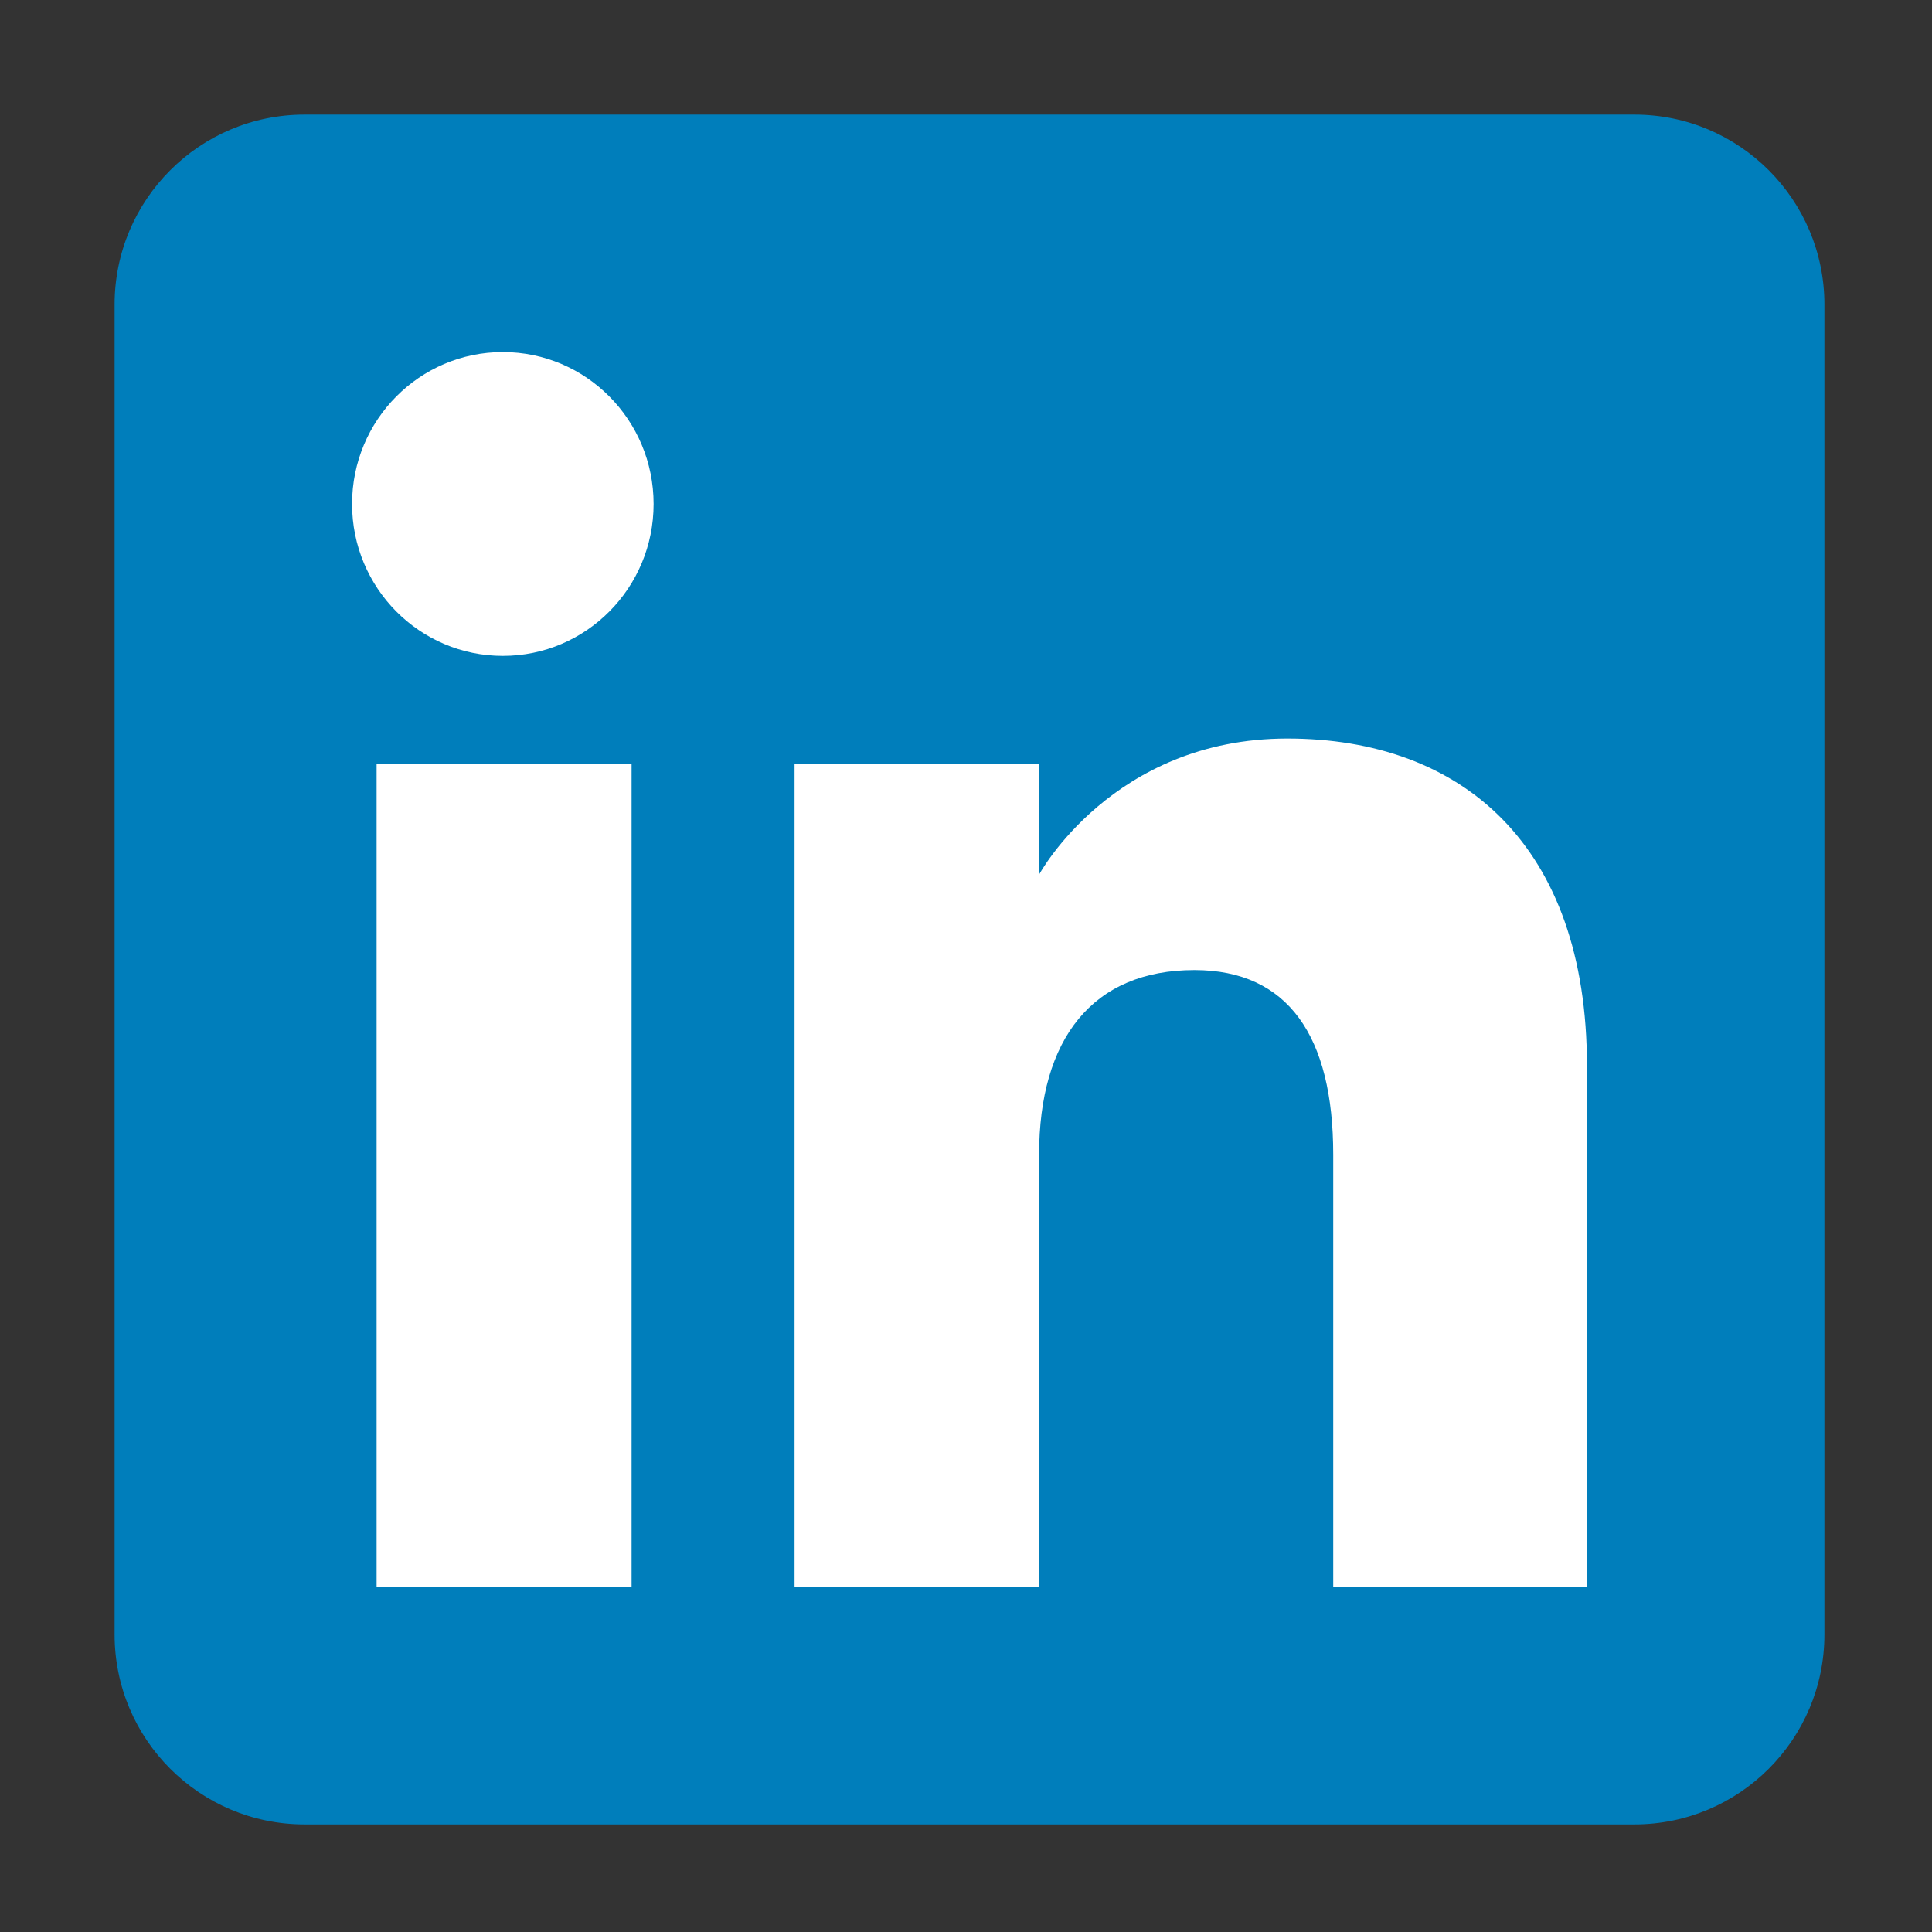
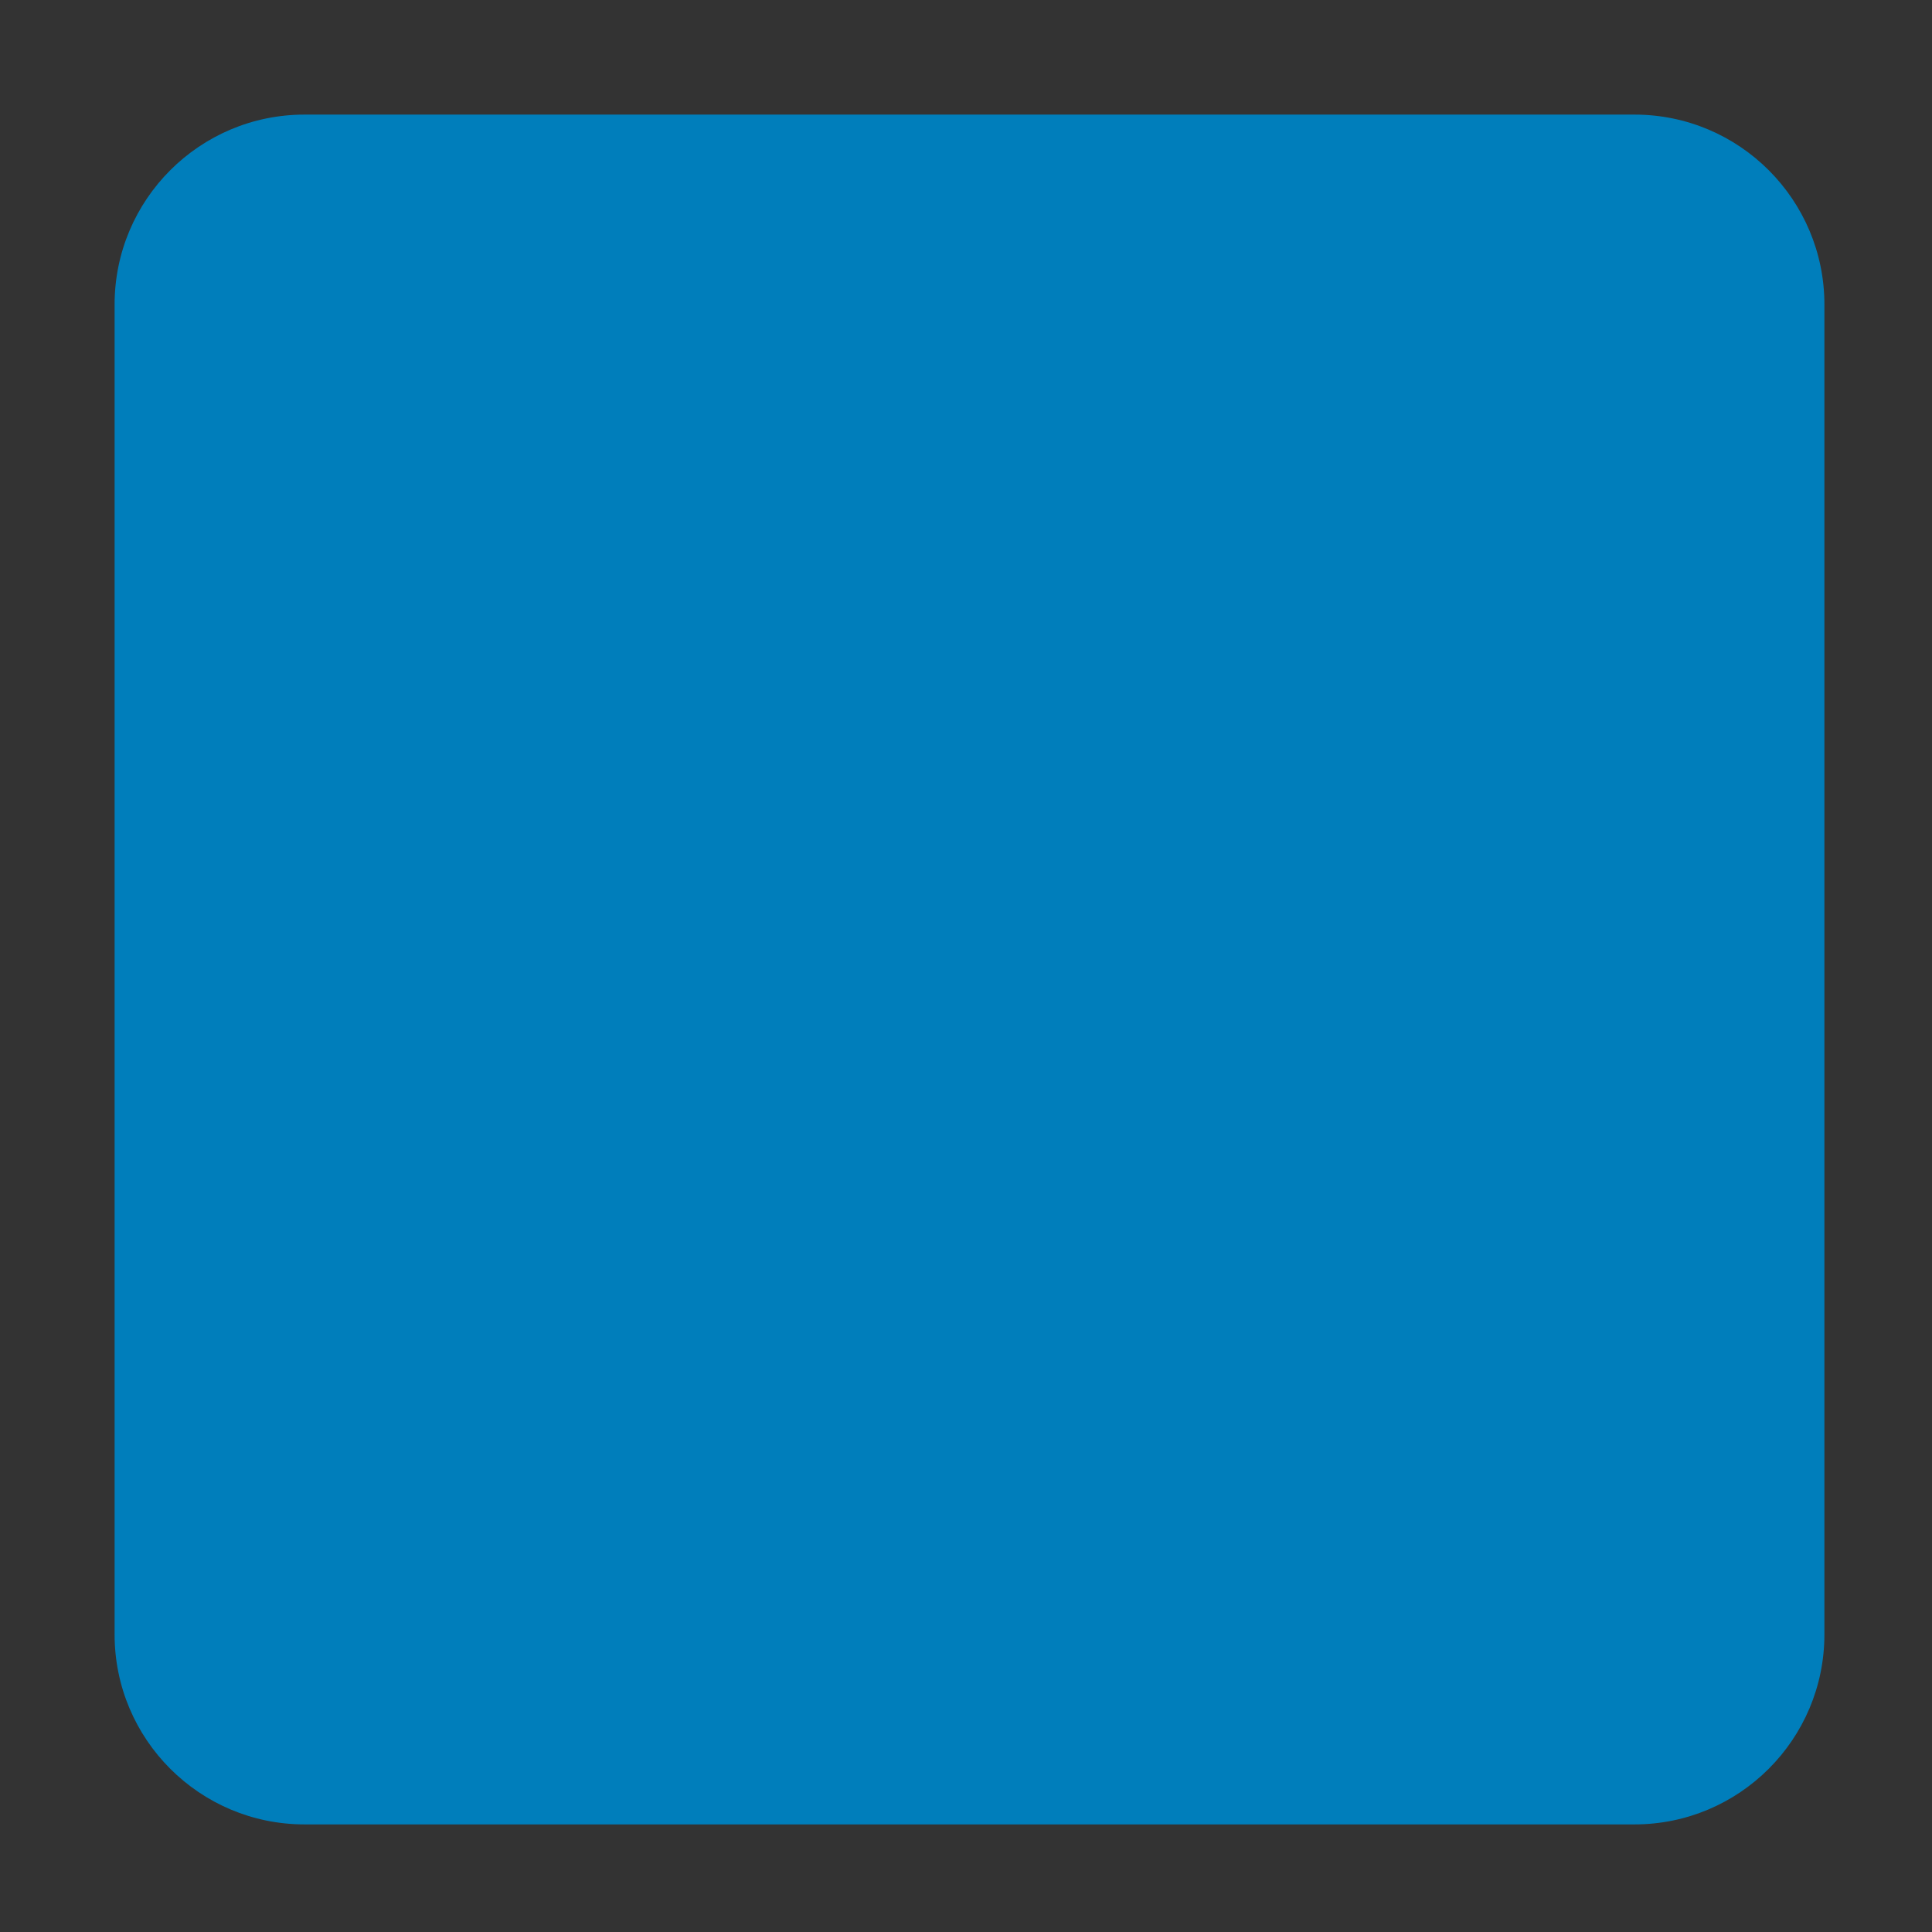
<svg xmlns="http://www.w3.org/2000/svg" xmlns:ns1="http://www.inkscape.org/namespaces/inkscape" xmlns:ns2="http://sodipodi.sourceforge.net/DTD/sodipodi-0.dtd" version="1" viewBox="0 0 48 48" enable-background="new 0 0 48 48" id="svg2" ns1:version="0.91 r13725" ns2:docname="linkedin.svg">
  <rect x="0" y="0" width="48" height="48" fill="#333333" stroke="none" />
  <defs id="defs10" />
  <ns2:namedview pagecolor="#ffffff" bordercolor="#666666" borderopacity="1" objecttolerance="10" gridtolerance="10" guidetolerance="10" ns1:pageopacity="0" ns1:pageshadow="2" ns1:window-width="1062" ns1:window-height="760" id="namedview8" showgrid="false" ns1:zoom="9.8333333" ns1:cx="21.518974" ns1:cy="24.277592" ns1:window-x="900" ns1:window-y="128" ns1:window-maximized="0" ns1:current-layer="svg2" />
  <g style="fill:none;fill-rule:evenodd" id="g4" transform="matrix(0.59,0,0,0.59,2.847,2.847)">
    <path style="fill:#007ebb" ns1:connector-curvature="0" d="m 8,72 56,0 c 4.418,0 8,-3.582 8,-8 L 72,8 C 72,3.582 68.418,0 64,0 L 8,0 C 3.582,0 0,3.582 0,8 l 0,56 c 0,4.418 3.582,8 8,8 z" id="path6" />
-     <path style="fill:#ffffff" ns1:connector-curvature="0" d="m 62,62 -10.684,0 0,-18.198 c 0,-4.989 -1.896,-7.778 -5.845,-7.778 -4.296,0 -6.541,2.902 -6.541,7.778 l 0,18.198 -10.297,0 0,-34.667 10.297,0 0,4.67 c 0,0 3.096,-5.729 10.452,-5.729 C 56.736,26.274 62,30.764 62,40.051 L 62,62 Z M 16.349,22.794 C 12.842,22.794 10,19.93 10,16.397 10,12.864 12.842,10 16.349,10 c 3.507,0 6.348,2.864 6.348,6.397 0,3.533 -2.84,6.397 -6.348,6.397 z M 11.033,62 l 10.737,0 0,-34.667 -10.737,0 0,34.667 z" id="path8" />
  </g>
</svg>